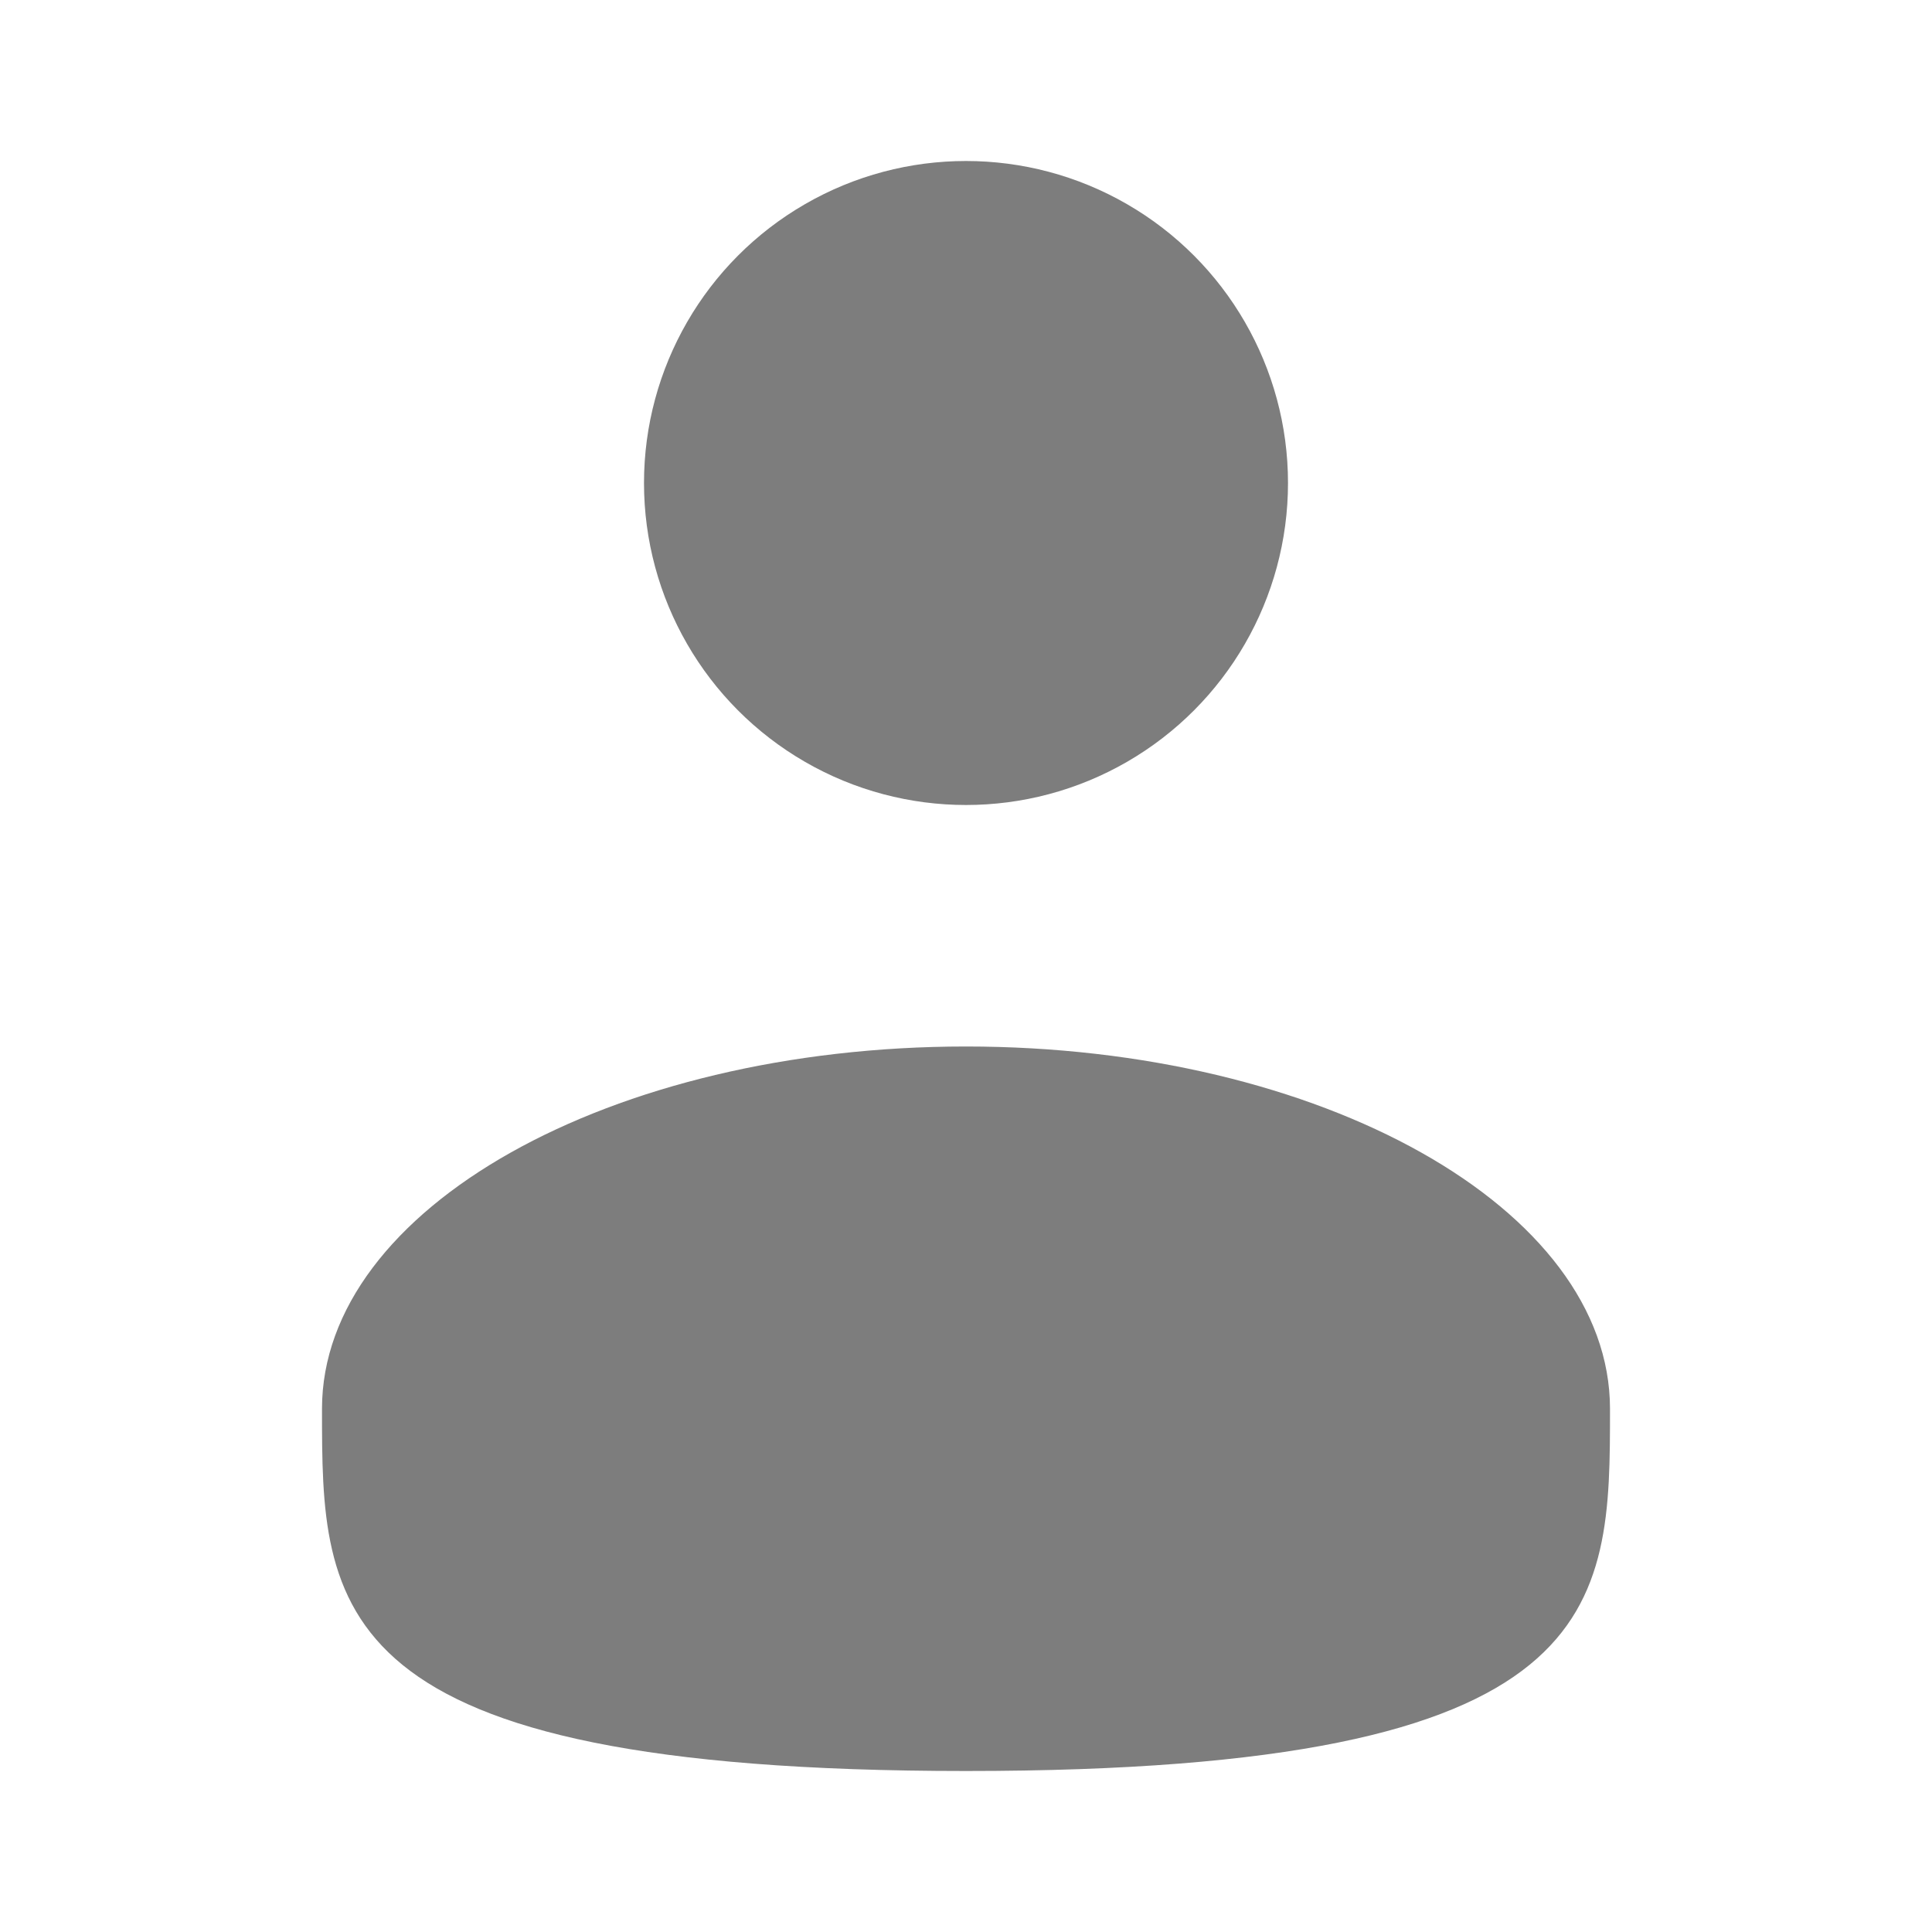
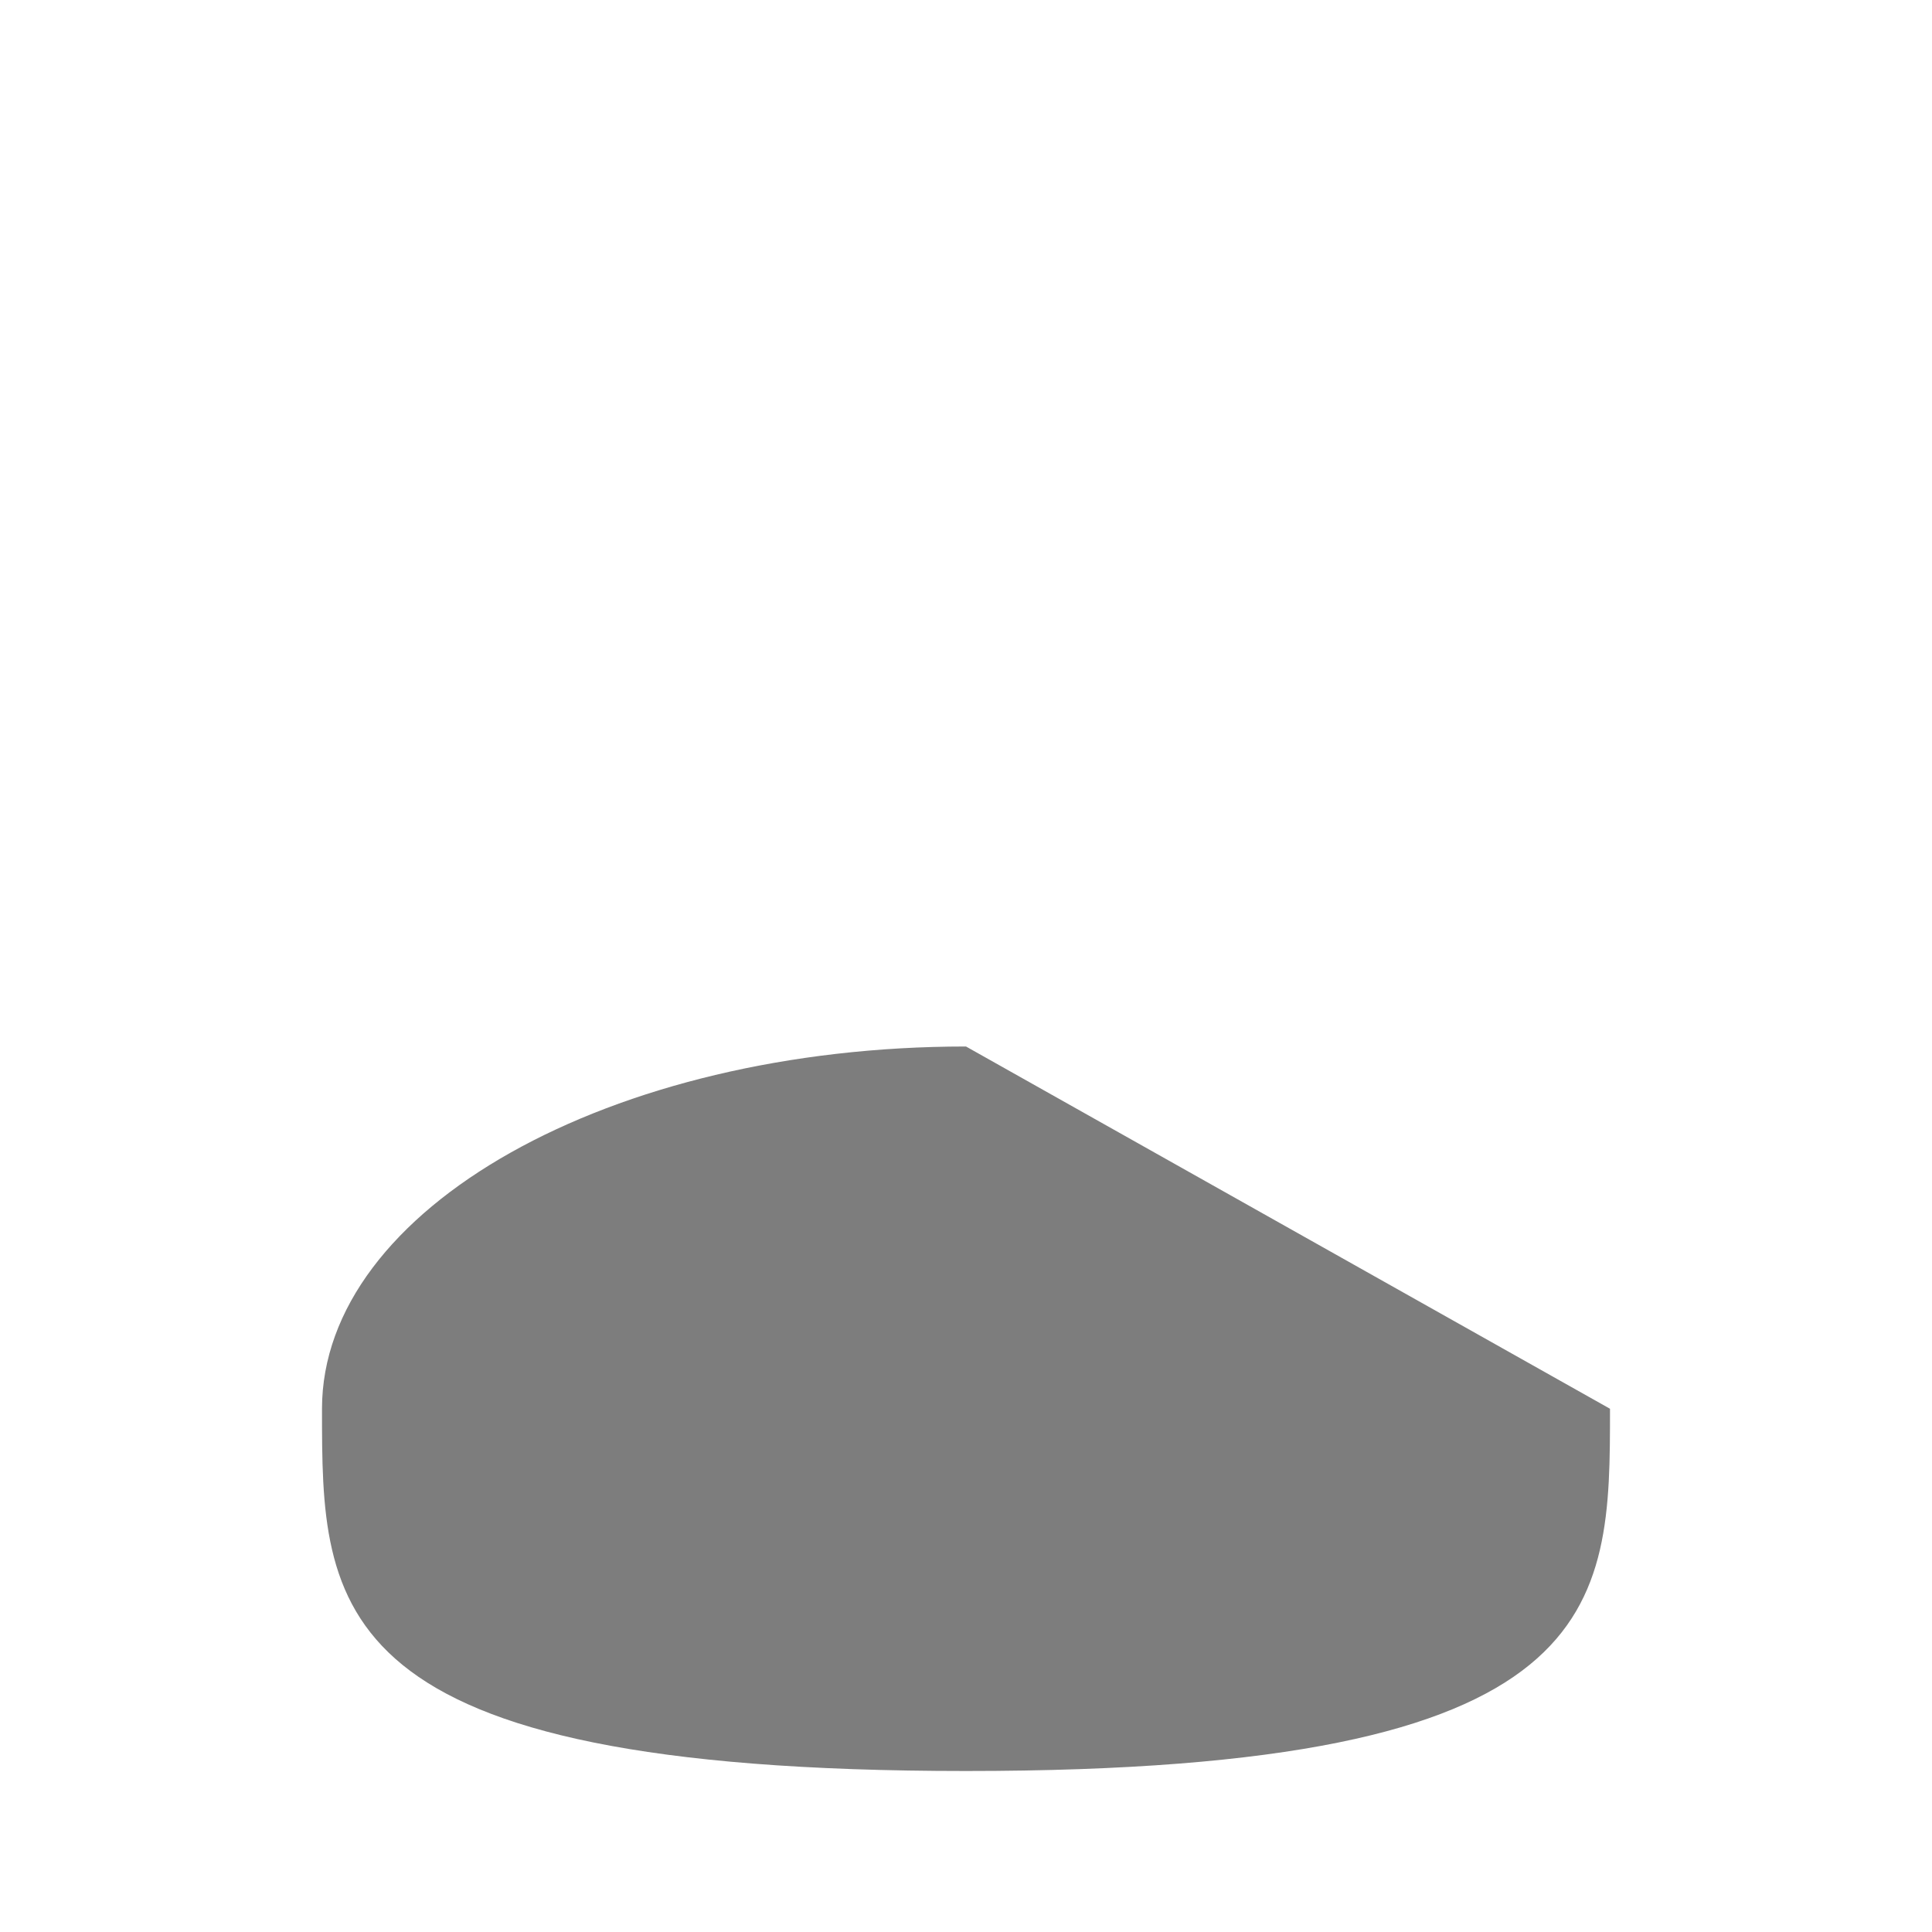
<svg xmlns="http://www.w3.org/2000/svg" width="64" height="64" fill="none" viewBox="0 0 24 24">
  <g fill="#7d7d7d">
-     <circle cx="12" cy="6" r="4" />
-     <path d="M20 17.5c0 2.485 0 4.5-8 4.5s-8-2.015-8-4.5S7.582 13 12 13s8 2.015 8 4.5Z" />
+     <path d="M20 17.5c0 2.485 0 4.5-8 4.5s-8-2.015-8-4.5S7.582 13 12 13Z" />
  </g>
</svg>